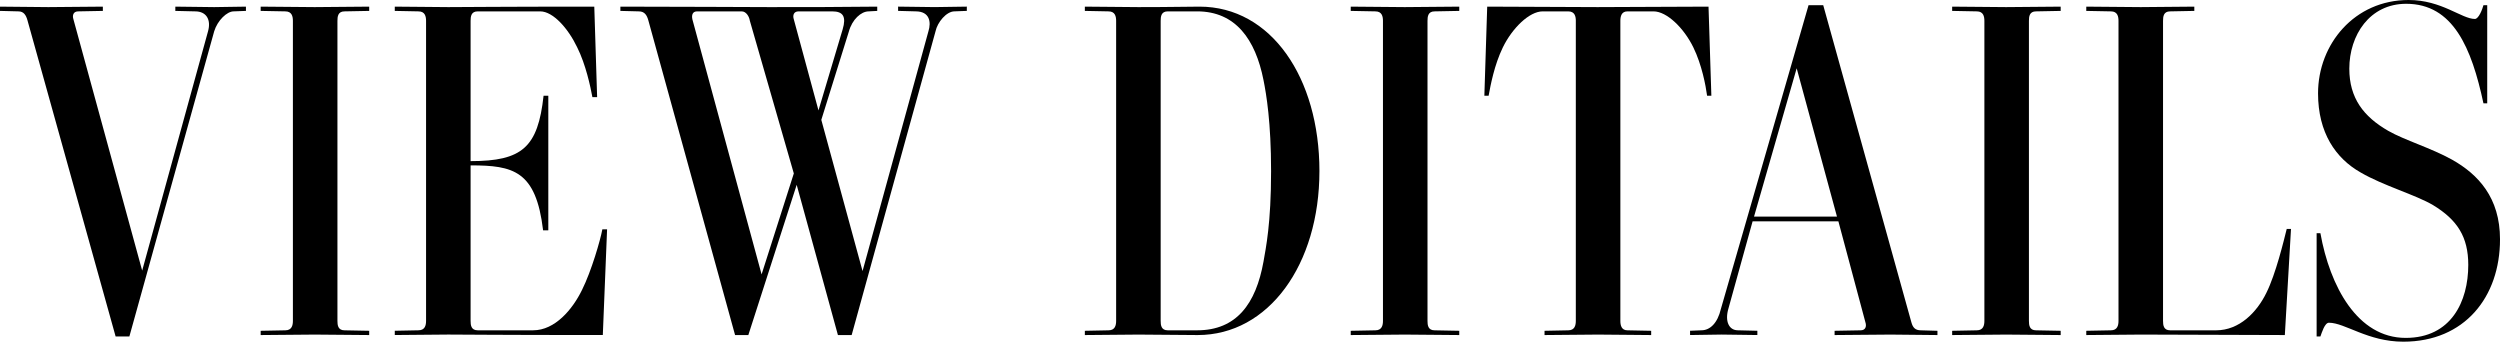
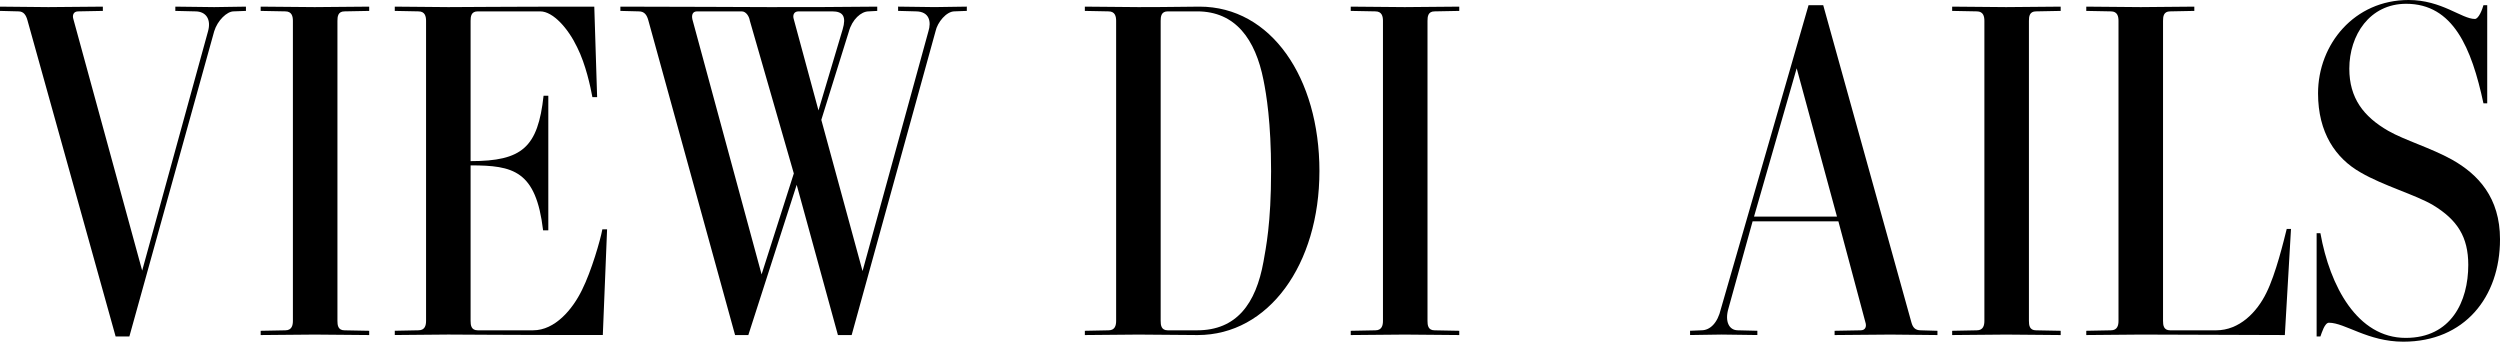
<svg xmlns="http://www.w3.org/2000/svg" id="_レイヤー_2" data-name="レイヤー 2" width="179.345" height="24.512" viewBox="0 0 179.345 24.512">
  <g id="txt">
    <g>
      <path d="M16.76.816c-.476,0-1.156.646-1.394,1.428l-6.085,21.894h-.986L1.972,1.462c-.102-.374-.272-.646-.646-.646l-1.326-.034v-.306c1.122,0,2.312.034,3.468.034,1.292,0,2.583-.034,3.91-.034v.306l-1.768.034c-.34,0-.442.272-.34.578l4.929,18.018L14.924,2.244c.238-.85-.136-1.428-.918-1.428l-1.428-.034v-.306c.918,0,1.87.034,2.788.034.748,0,1.53-.034,2.277-.034v.306l-.884.034Z" />
      <path d="M24.207,23.016c0,.306.034.68.51.68l1.768.034v.306c-1.224,0-2.686-.034-3.91-.034-1.292,0-2.584.034-3.875.034v-.306l1.768-.034c.476,0,.544-.374.544-.68V1.496c0-.306-.068-.68-.544-.68l-1.768-.034v-.306c1.292,0,2.583.034,3.875.034,1.224,0,2.686-.034,3.91-.034v.306l-1.768.034c-.476,0-.51.374-.51.68v21.52Z" />
      <path d="M33.76,11.559c3.706,0,4.827-.986,5.235-4.692h.34v9.655h-.374c-.51-4.284-2.142-4.658-5.201-4.658v11.151c0,.306.034.68.51.68h3.978c1.564,0,2.822-1.496,3.502-2.89.68-1.36,1.326-3.604,1.461-4.352h.34l-.306,7.581c-8.091,0-9.621-.034-11.083-.034-1.292,0-2.55.034-3.841.034v-.306l1.7-.034c.476,0,.544-.374.544-.68V1.496c0-.306-.068-.68-.544-.68l-1.7-.034v-.306c1.292,0,2.55.034,3.841.034,1.394,0,3.298-.034,10.471-.034l.204,6.493h-.34c-.136-.748-.476-2.346-1.088-3.569-.646-1.36-1.734-2.584-2.652-2.584h-4.487c-.476,0-.51.374-.51.68v10.063Z" />
      <path d="M58.92,8.601l2.958,10.845,4.726-17.203c.204-.646.102-1.428-.918-1.428l-1.258-.034v-.306c.918,0,1.7.034,2.618.034.782,0,1.564-.034,2.312-.034v.306l-.884.034c-.578,0-1.224.782-1.36,1.428l-6.017,21.792h-.986l-2.958-10.777-3.468,10.777h-.952L46.511,1.462c-.102-.374-.272-.646-.68-.646l-1.326-.034v-.306c5.167,0,8.227.034,10.675.034,2.55,0,5.167,0,7.751-.034v.306l-.612.034c-.544,0-1.19.578-1.428,1.462l-1.972,6.323ZM53.786,1.462c-.034-.238-.238-.646-.578-.646h-3.196c-.34,0-.408.272-.34.578l4.963,18.29,2.312-7.241-3.162-10.981ZM57.288.816c-.34,0-.442.272-.34.578l1.768,6.527,1.734-5.813c.272-.918.034-1.292-.748-1.292h-2.414Z" />
      <path d="M94.653,12.273c0,6.697-3.638,11.763-8.737,11.763l-4.25-.034c-1.292,0-2.55.034-3.841.034v-.306l1.7-.034c.476,0,.544-.374.544-.68V1.496c0-.306-.068-.68-.544-.68l-1.7-.034v-.306c1.292,0,2.55.034,3.841.034,2.516,0,3.366-.034,4.386-.034,5.133,0,8.601,5.1,8.601,11.797ZM85.882,23.696c2.822,0,4.215-1.904,4.759-4.93.17-.986.544-2.72.544-6.493,0-3.502-.34-5.507-.544-6.527-.578-2.924-2.006-4.93-4.759-4.93h-2.108c-.476,0-.51.374-.51.68v21.52c0,.306.034.68.51.68h2.108Z" />
      <path d="M102.406,23.016c0,.306.034.68.51.68l1.768.034v.306c-1.224,0-2.686-.034-3.91-.034-1.292,0-2.584.034-3.875.034v-.306l1.768-.034c.476,0,.544-.374.544-.68V1.496c0-.306-.068-.68-.544-.68l-1.768-.034v-.306c1.292,0,2.583.034,3.875.034,1.224,0,2.686-.034,3.91-.034v.306l-1.768.034c-.476,0-.51.374-.51.68v21.52Z" />
-       <path d="M113.047,1.496c0-.306-.068-.68-.544-.68h-1.836c-.952,0-2.176,1.19-2.856,2.584-.612,1.258-.884,2.72-1.02,3.467h-.306l.204-6.391c2.618,0,5.303.034,7.921.034s5.337-.034,7.956-.034l.204,6.391h-.306c-.102-.748-.374-2.209-.986-3.467-.68-1.394-1.904-2.584-2.856-2.584h-1.87c-.442,0-.51.374-.51.68v21.52c0,.306.068.68.51.68l1.7.034v.306c-1.224,0-2.583-.034-3.808-.034-1.292,0-2.55.034-3.842.034v-.306l1.7-.034c.476,0,.544-.374.544-.68V1.496Z" />
      <path d="M131.882,15.876h-6.153l-1.734,6.255c-.272.918.034,1.564.68,1.564l1.394.034v.306c-.918,0-1.666-.034-2.583-.034-.748,0-1.496.034-2.244.034v-.306l.816-.034c.612,0,1.156-.51,1.394-1.53L129.741.374h1.054l6.323,22.744c.102.374.272.578.68.578l1.19.034v.306c-1.156,0-2.244-.034-3.366-.034-1.326,0-2.686.034-4.012.034v-.306l1.87-.034c.34,0,.442-.272.34-.578l-1.938-7.241ZM128.891,4.896l-3.06,10.641h5.949l-2.89-10.641Z" />
      <path d="M145.551,23.016c0,.306.034.68.51.68l1.768.034v.306c-1.224,0-2.686-.034-3.91-.034-1.292,0-2.584.034-3.875.034v-.306l1.768-.034c.476,0,.544-.374.544-.68V1.496c0-.306-.068-.68-.544-.68l-1.768-.034v-.306c1.292,0,2.583.034,3.875.034,1.224,0,2.686-.034,3.91-.034v.306l-1.768.034c-.476,0-.51.374-.51.68v21.52Z" />
      <path d="M163.909,24.036c-1.224,0-9.111-.034-10.335-.034-1.292,0-2.618.034-3.909.034v-.306l1.768-.034c.476,0,.544-.374.544-.68V1.496c0-.306-.068-.68-.544-.68l-1.768-.034v-.306c1.292,0,2.618.034,3.909.034,1.224,0,2.618-.034,3.842-.034v.306l-1.734.034c-.476,0-.51.374-.51.68v21.52c0,.306.034.68.51.68h3.298c1.666,0,2.924-1.292,3.604-2.686.68-1.36,1.258-3.773,1.462-4.589h.306l-.442,7.615Z" />
      <path d="M172.41,24.512c-2.55,0-4.182-1.36-5.337-1.36-.306,0-.51.714-.612.986h-.271v-7.411h.271c.68,3.808,2.652,7.513,6.12,7.513,3.264,0,4.488-2.618,4.488-5.236,0-2.005-.782-3.229-2.516-4.283-1.258-.748-3.569-1.394-5.201-2.346-1.802-1.02-3.06-2.856-3.06-5.678,0-3.536,2.618-6.697,6.494-6.697,2.379,0,3.808,1.36,4.759,1.36.272,0,.544-.714.612-.986h.271v7.037h-.271c-.85-3.978-2.176-7.139-5.542-7.139-2.618,0-4.08,2.244-4.08,4.658,0,2.107,1.02,3.434,2.788,4.454,1.19.68,3.06,1.224,4.589,2.074,1.87,1.054,3.434,2.72,3.434,5.711,0,4.147-2.55,7.343-6.935,7.343Z" />
    </g>
  </g>
</svg>